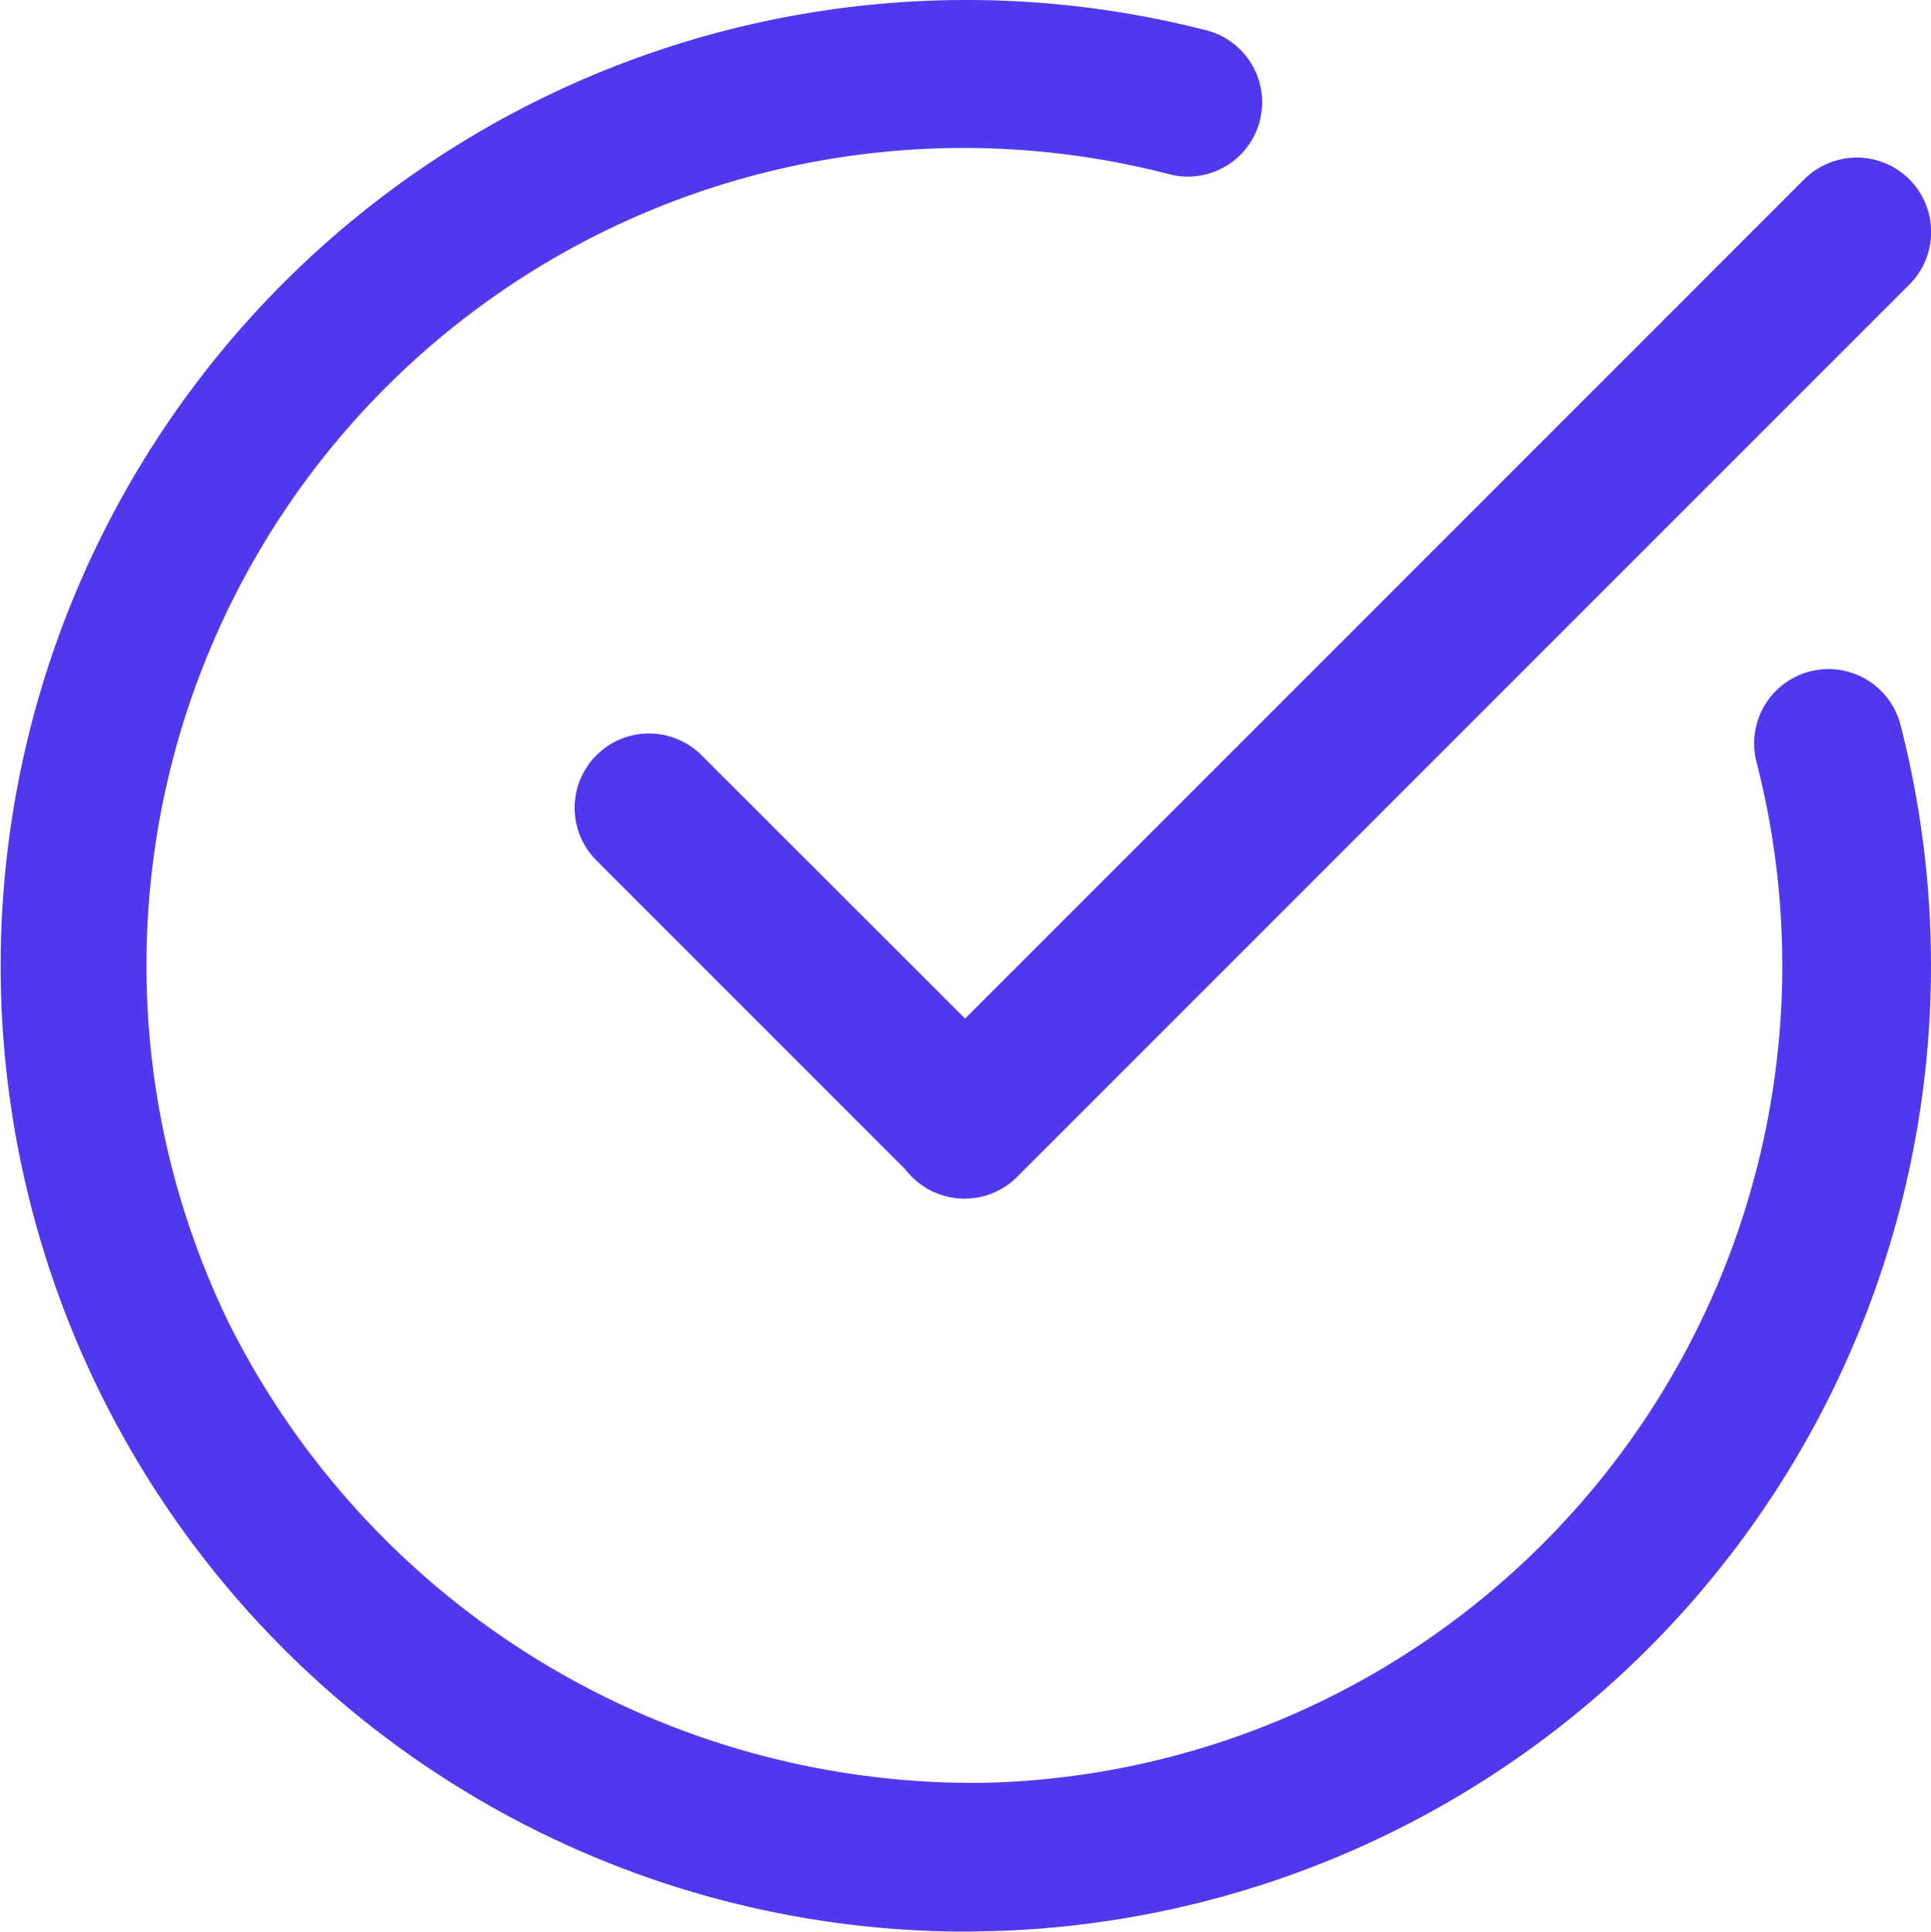
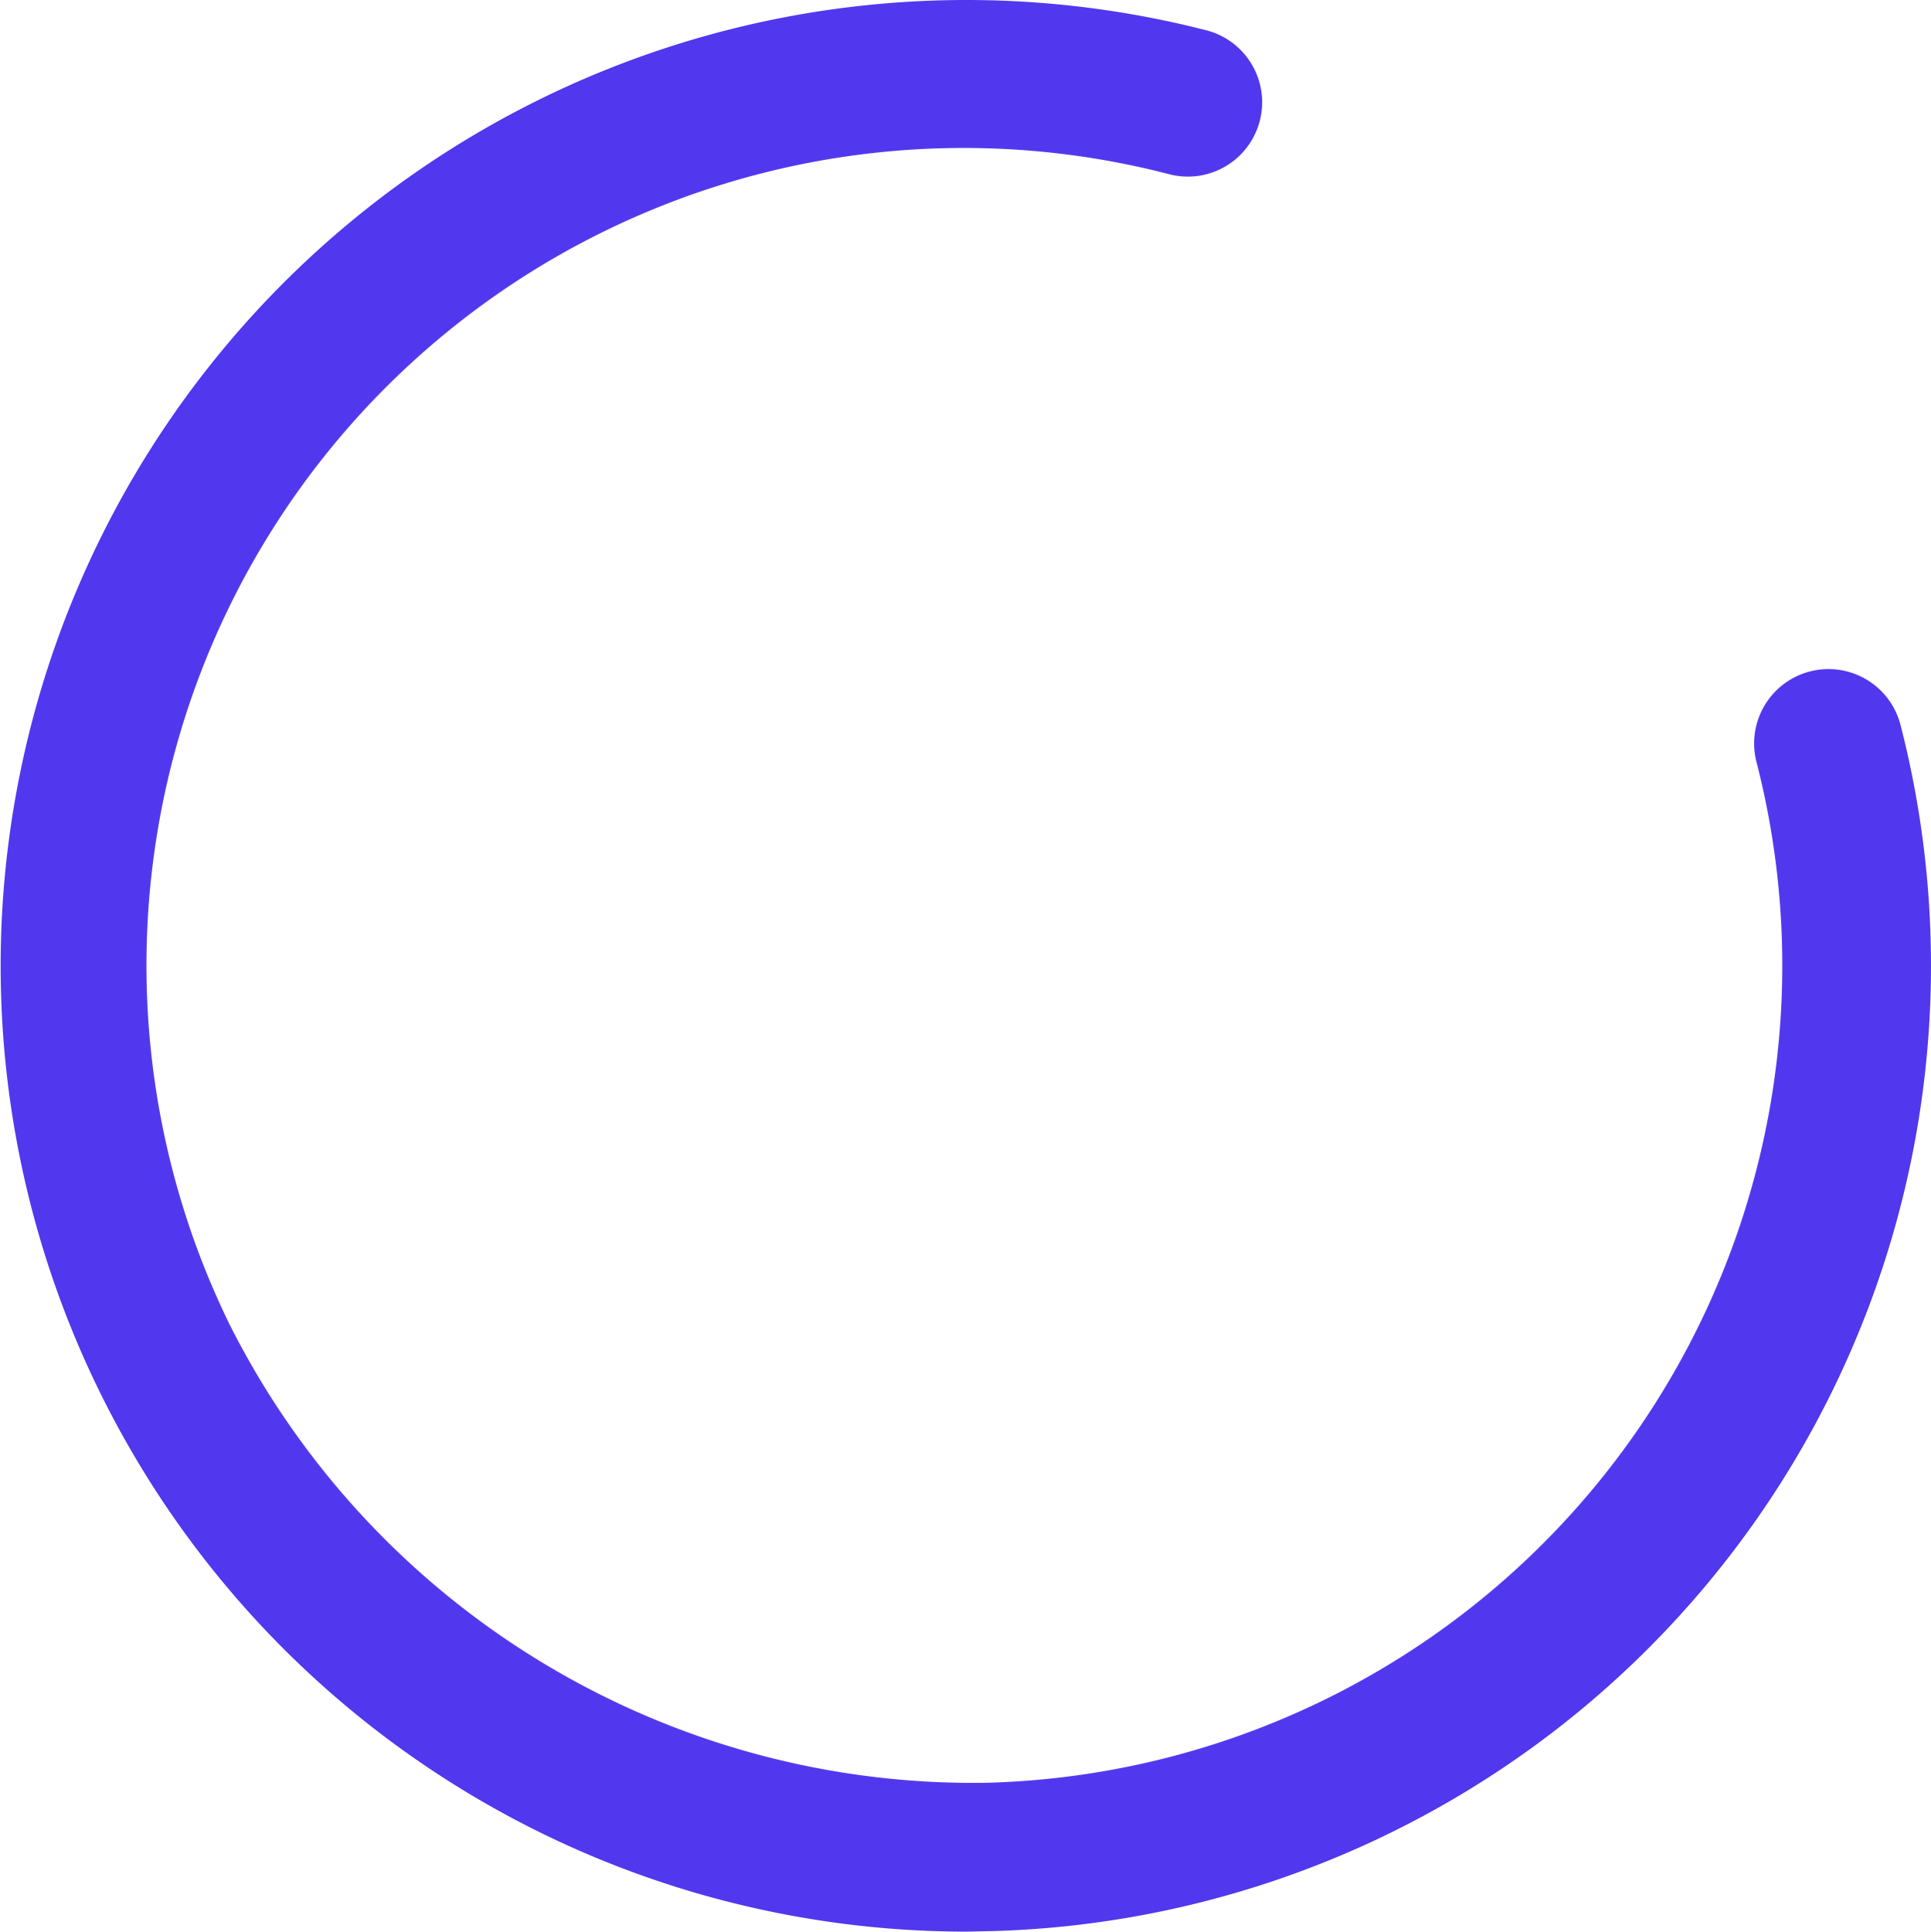
<svg xmlns="http://www.w3.org/2000/svg" width="19.996" height="20" viewBox="0 0 19.996 20">
  <g id="check" transform="translate(-6.059 -6.005)">
    <g id="Group_31" data-name="Group 31" transform="translate(6.059 6.005)">
      <path id="Path_1134" data-name="Path 1134" d="M16.052,26.005a10,10,0,1,1,2.5-19.686.769.769,0,1,1-.385,1.49A8.463,8.463,0,0,0,8.437,19.72a8.623,8.623,0,0,0,7.844,4.744,8.463,8.463,0,0,0,7.965-10.577.77.77,0,0,1,1.491-.385A10,10,0,0,1,16.324,26C16.233,26,16.142,26.005,16.052,26.005Z" transform="translate(-6.059 -6.005)" fill="#5138ee" />
    </g>
    <g id="Group_32" data-name="Group 32" transform="translate(15.276 7.636)">
-       <path id="Path_1135" data-name="Path 1135" d="M30.77,21.02a.77.77,0,0,1-.544-1.314l9.24-9.24a.77.77,0,1,1,1.089,1.089l-9.24,9.24A.768.768,0,0,1,30.77,21.02Z" transform="translate(-30 -10.24)" fill="#5138ee" />
-     </g>
+       </g>
    <g id="Group_33" data-name="Group 33" transform="translate(12.009 13.6)">
-       <path id="Path_1136" data-name="Path 1136" d="M25.552,30.562a.766.766,0,0,1-.544-.226l-3.267-3.267a.77.77,0,0,1,1.089-1.089L26.1,29.247a.77.77,0,0,1-.544,1.314Z" transform="translate(-21.515 -25.755)" fill="#5138ee" />
-     </g>
+       </g>
  </g>
</svg>